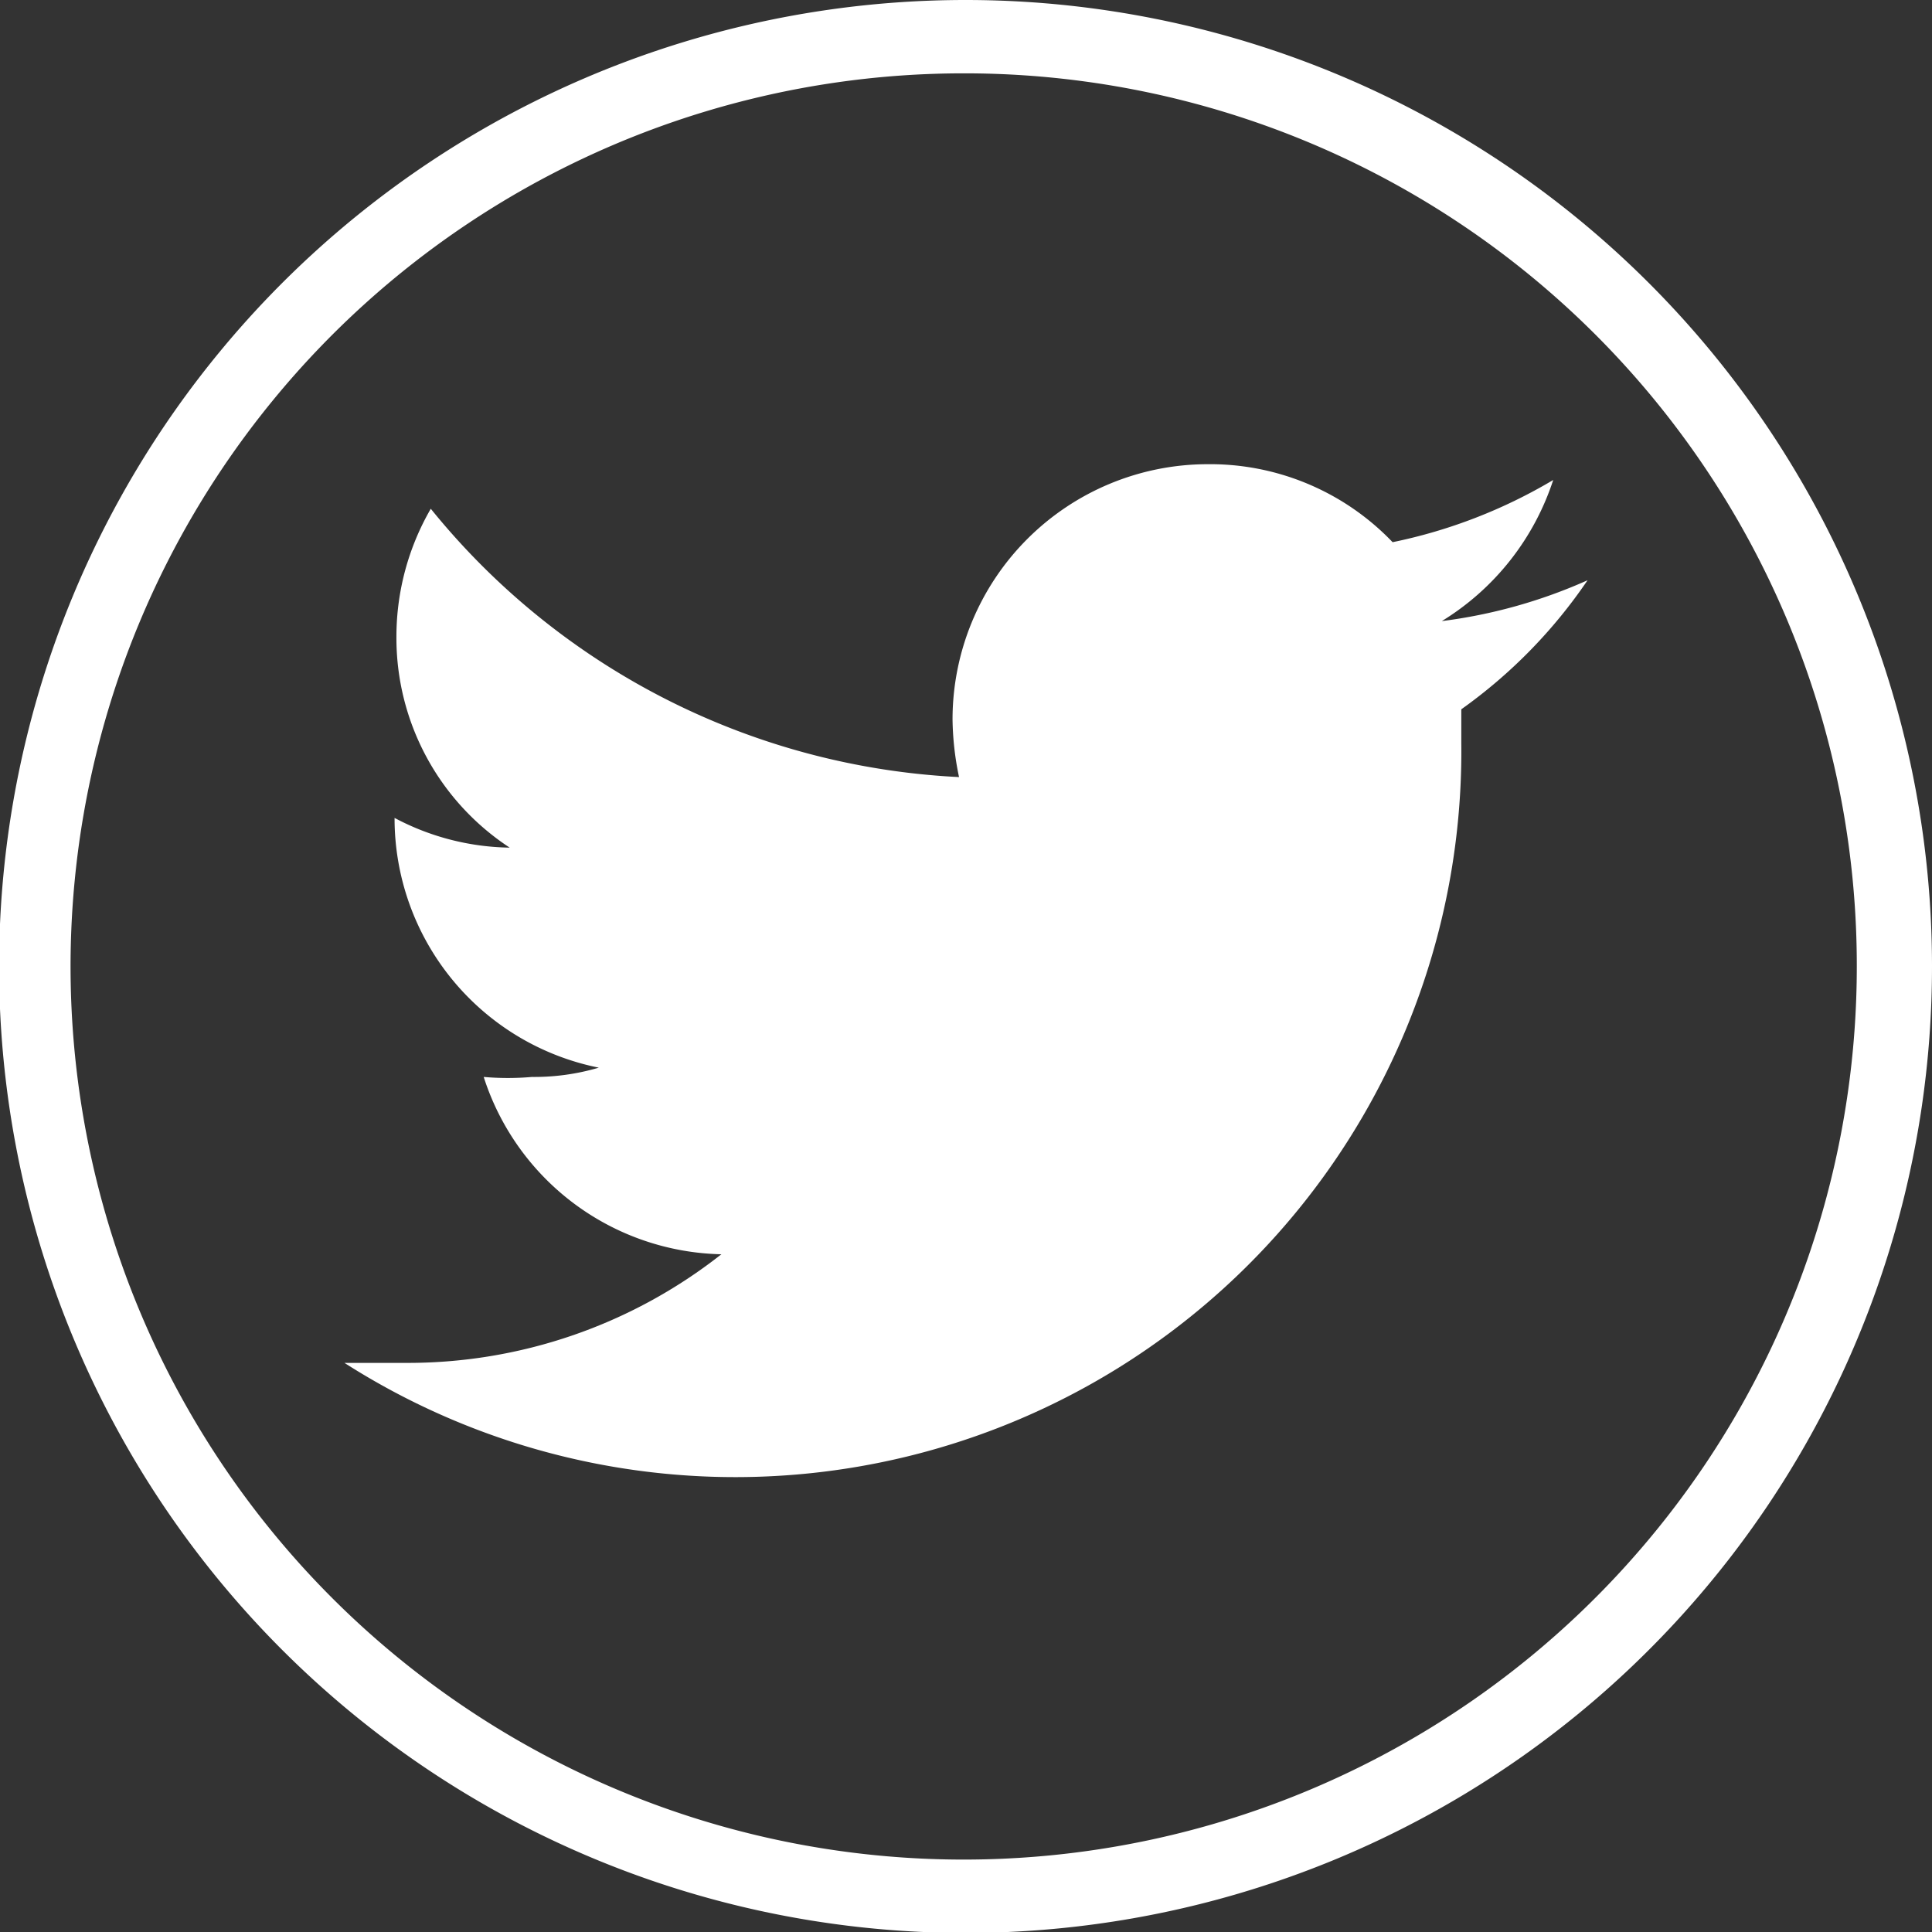
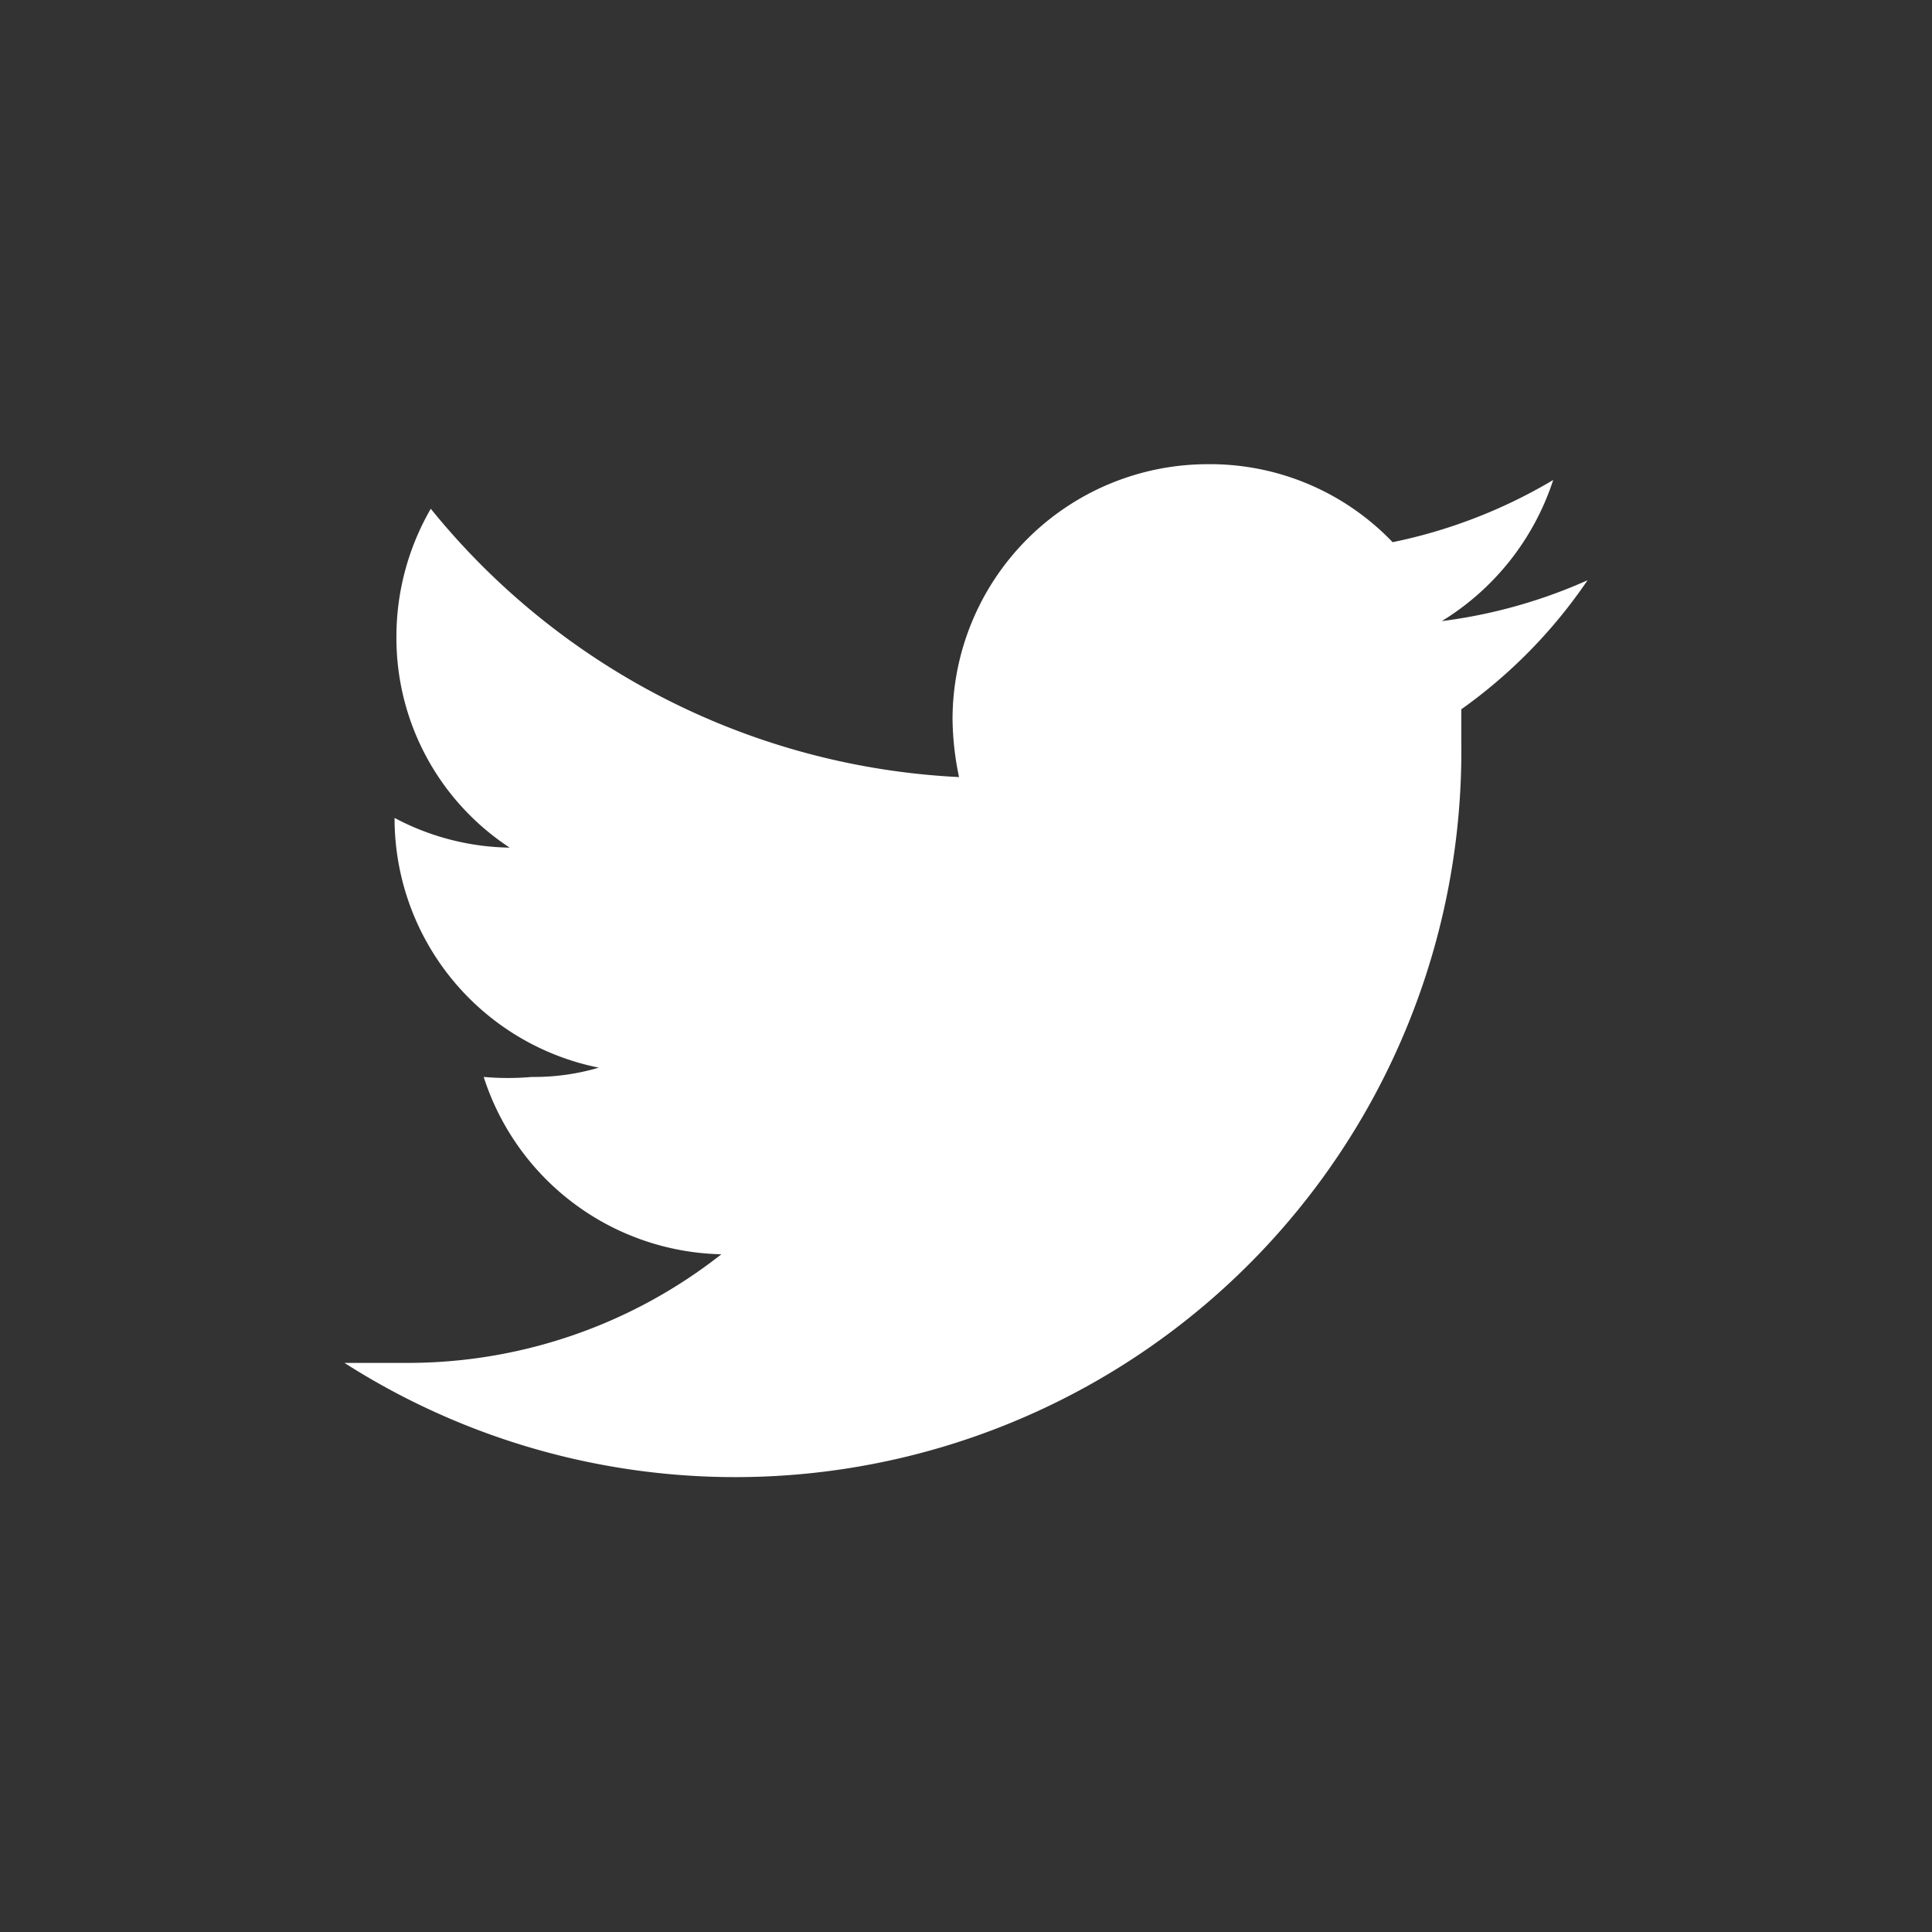
<svg xmlns="http://www.w3.org/2000/svg" viewBox="0 0 20.81 20.81">
  <rect x="0" y="0" width="20.81" height="20.81" fill="#333333" stroke="none" />
  <defs>
    <style>.cls-1{fill:#fff;}</style>
  </defs>
  <title>twitter_1</title>
  <g id="Ebene_2" data-name="Ebene 2">
    <g id="Ebene_1-2" data-name="Ebene 1">
-       <path id="Kreis" class="cls-1" d="M20.81,10.4A10.41,10.41,0,1,1,10.4,0,10.41,10.41,0,0,1,20.81,10.4ZM10.4.79A9.62,9.62,0,1,0,20,10.4,9.61,9.61,0,0,0,10.4.79Z" />
-       <path id="twitter" class="cls-1" d="M17.1,6.25a5.55,5.55,0,0,1-1.57.44,2.8,2.8,0,0,0,1.2-1.52A5.57,5.57,0,0,1,15,5.84,2.72,2.72,0,0,0,13,5a2.75,2.75,0,0,0-2.74,2.75,3.18,3.18,0,0,0,.07.62A7.81,7.81,0,0,1,4.64,5.48a2.75,2.75,0,0,0-.37,1.37A2.7,2.7,0,0,0,5.49,9.13a2.72,2.72,0,0,1-1.24-.32v0a2.74,2.74,0,0,0,2.2,2.69,2.46,2.46,0,0,1-.72.1,3,3,0,0,1-.52,0,2.75,2.75,0,0,0,2.56,1.91,5.46,5.46,0,0,1-3.41,1.17c-.22,0-.43,0-.65,0A7.82,7.82,0,0,0,15.74,8c0-.13,0-.24,0-.36A5.48,5.48,0,0,0,17.1,6.25Z" />
+       <path id="twitter" class="cls-1" d="M17.1,6.25a5.55,5.55,0,0,1-1.57.44,2.8,2.8,0,0,0,1.2-1.52A5.57,5.57,0,0,1,15,5.84,2.72,2.72,0,0,0,13,5a2.75,2.75,0,0,0-2.74,2.75,3.18,3.18,0,0,0,.07.62A7.81,7.81,0,0,1,4.64,5.48a2.75,2.75,0,0,0-.37,1.37A2.7,2.7,0,0,0,5.49,9.13a2.72,2.72,0,0,1-1.24-.32a2.74,2.74,0,0,0,2.2,2.69,2.46,2.46,0,0,1-.72.1,3,3,0,0,1-.52,0,2.75,2.75,0,0,0,2.56,1.91,5.46,5.46,0,0,1-3.41,1.17c-.22,0-.43,0-.65,0A7.82,7.82,0,0,0,15.74,8c0-.13,0-.24,0-.36A5.48,5.48,0,0,0,17.1,6.25Z" />
    </g>
  </g>
</svg>